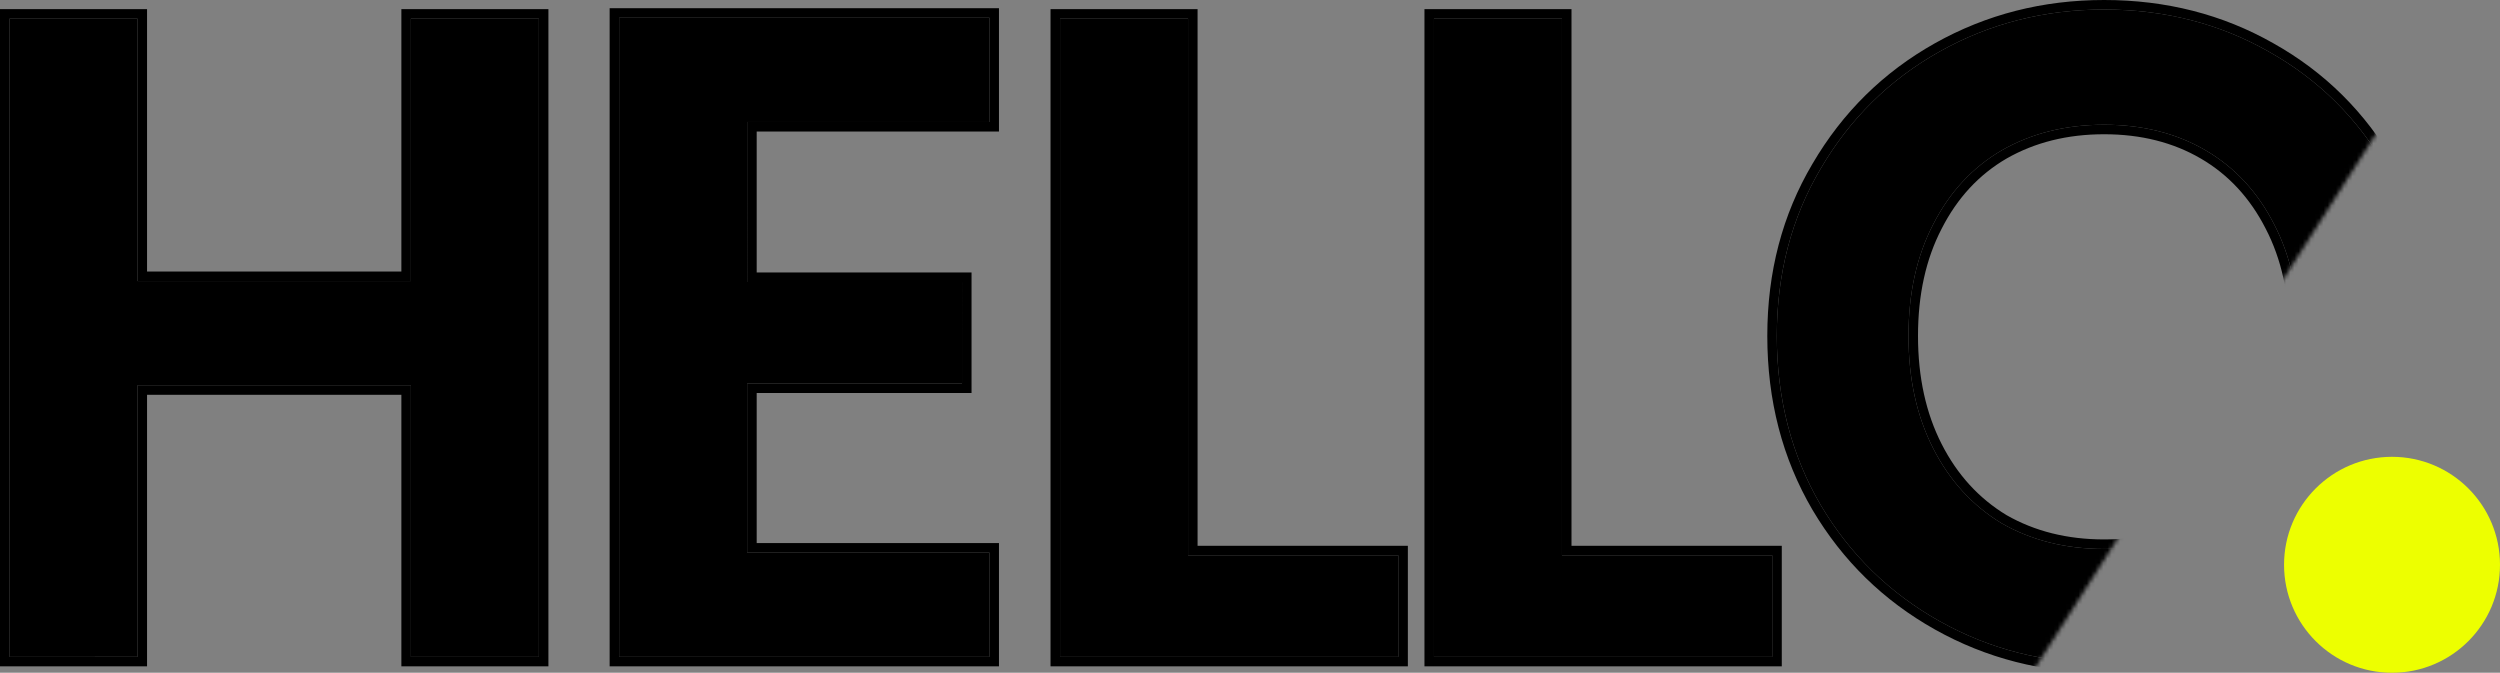
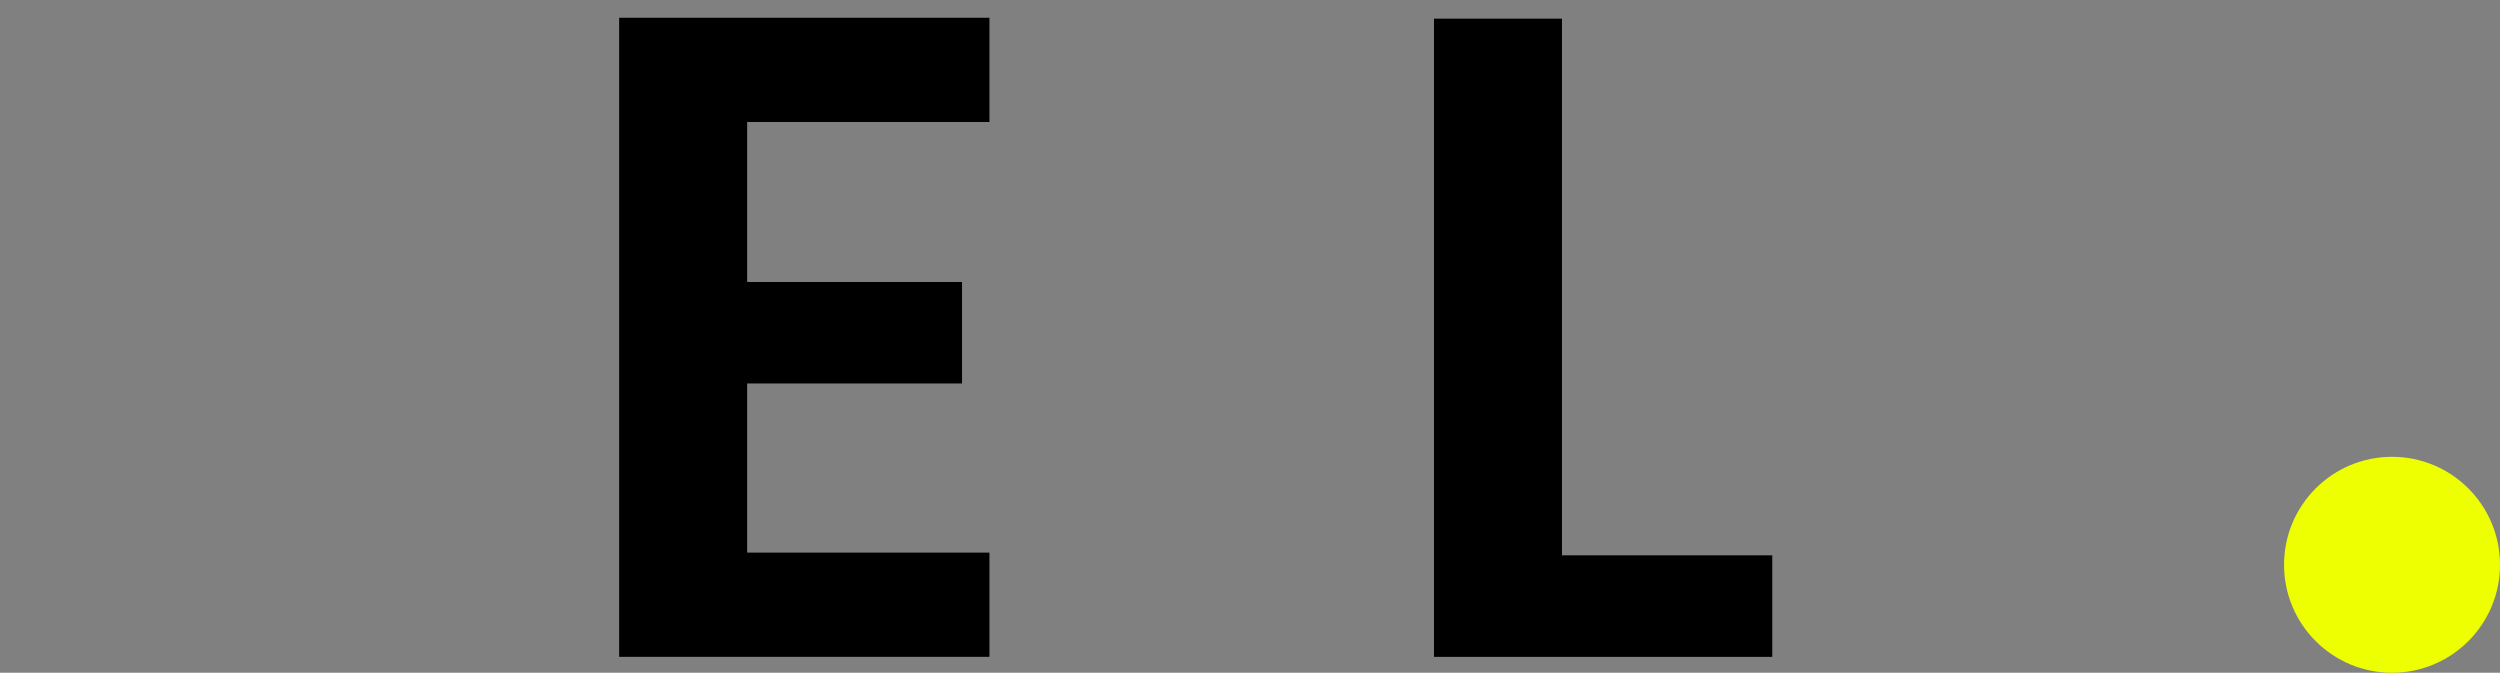
<svg xmlns="http://www.w3.org/2000/svg" xmlns:ns1="http://sodipodi.sourceforge.net/DTD/sodipodi-0.dtd" xmlns:ns2="http://www.inkscape.org/namespaces/inkscape" width="602" height="162" viewBox="0 0 602 162" fill="none" version="1.1" id="svg254" ns1:docname="hello.svg" ns2:version="1.2.2 (b0a8486541, 2022-12-01)">
  <rect x="0" y="0" width="602" height="162" fill="#808080" stroke="none" />
  <defs id="defs258" />
  <ns1:namedview id="namedview256" pagecolor="#ffffff" bordercolor="#666666" borderopacity="1.0" ns2:showpageshadow="2" ns2:pageopacity="0.0" ns2:pagecheckerboard="0" ns2:deskcolor="#d1d1d1" showgrid="false" ns2:zoom="2.1712" ns2:cx="289.24097" ns2:cy="90.27266" ns2:window-width="1920" ns2:window-height="1011" ns2:window-x="0" ns2:window-y="0" ns2:window-maximized="1" ns2:current-layer="svg254" />
  <mask id="mask0_168_10" maskUnits="userSpaceOnUse" x="0" y="0" width="610" height="203">
-     <path d="M 610,20 504,186 0,203 7,0 h 590 z" fill="#ffffff" id="path235" />
+     <path d="M 610,20 504,186 0,203 7,0 z" fill="#ffffff" id="path235" />
  </mask>
  <g mask="url(#mask0_168_10)" id="g250" transform="translate(-23,-11)">
-     <path d="M 152.765,15.495 V 169.166 H 121.943 V 103.779 H 56.115 v 65.387 H 25.293 V 15.495 H 56.115 V 78.68 H 121.943 V 15.495 Z" fill="#000000" id="path238" />
    <path d="m 202.917,40.373 v 38.528 h 51.737 v 24.437 h -51.737 v 40.73 h 58.342 v 25.098 H 172.094 V 15.275 h 89.165 v 25.098 z" fill="#000000" id="path240" />
-     <path d="m 309.083,144.728 h 50.636 v 24.438 H 278.261 V 15.495 h 30.822 z" fill="#000000" id="path242" />
    <path d="m 399.124,144.728 h 50.637 v 24.438 H 368.302 V 15.495 h 30.822 z" fill="#000000" id="path244" />
-     <path d="m 529.675,170.707 c -14.384,0 -27.593,-3.376 -39.629,-10.128 -12.035,-6.751 -21.575,-16.071 -28.62,-27.96 -7.045,-12.035 -10.568,-25.612 -10.568,-40.729 0,-14.971 3.523,-28.4 10.568,-40.289 7.045,-12.035 16.585,-21.429 28.62,-28.18 12.036,-6.752 25.245,-10.127 39.629,-10.127 14.53,0 27.74,3.376 39.628,10.127 12.036,6.752 21.503,16.145 28.401,28.18 7.045,11.889 10.568,25.318 10.568,40.289 0,15.117 -3.523,28.694 -10.568,40.729 -6.898,11.889 -16.365,21.209 -28.401,27.96 -12.035,6.752 -25.244,10.128 -39.628,10.128 z m 0,-27.52 c 9.246,0 17.392,-2.055 24.437,-6.165 7.046,-4.256 12.549,-10.274 16.512,-18.053 3.963,-7.778 5.945,-16.805 5.945,-27.079 0,-10.274 -1.982,-19.227 -5.945,-26.859 -3.963,-7.779 -9.466,-13.723 -16.512,-17.833 -7.045,-4.11 -15.191,-6.165 -24.437,-6.165 -9.247,0 -17.466,2.055 -24.658,6.165 -7.045,4.11 -12.549,10.054 -16.512,17.833 -3.963,7.632 -5.944,16.585 -5.944,26.859 0,10.274 1.981,19.301 5.944,27.079 3.963,7.779 9.467,13.797 16.512,18.053 7.192,4.11 15.411,6.165 24.658,6.165 z" fill="#000000" id="path246" />
-     <path fill-rule="evenodd" clip-rule="evenodd" d="M 155.058,13.202 V 171.459 H 119.65 V 106.072 H 58.409 v 65.387 H 23 V 13.202 H 58.409 V 76.387 H 119.65 V 13.202 Z M 121.943,78.68 H 56.115 V 15.495 H 25.293 V 169.166 h 30.822 v -65.388 h 65.828 v 65.388 h 30.822 V 15.495 H 121.943 Z M 256.947,76.607 V 105.631 H 205.21 v 36.143 h 58.342 v 29.685 H 169.801 V 12.981 h 93.751 V 42.666 H 205.21 v 33.941 z m -54.03,-36.234 h 58.342 V 15.275 H 172.094 V 169.166 h 89.165 v -25.098 h -58.342 v -40.73 h 51.737 V 78.901 H 202.917 Z M 362.013,142.435 v 29.024 H 275.967 V 13.202 h 35.409 V 142.435 Z m -52.93,2.293 V 15.495 H 278.261 V 169.166 h 81.458 v -24.438 z m 142.971,-2.293 v 29.024 H 366.009 V 13.202 h 35.409 V 142.435 Z m -52.93,2.293 V 15.495 H 368.302 V 169.166 h 81.459 v -24.438 z m 60.329,-10.94 -0.006,-0.01 c -7.268,-12.416 -10.882,-26.399 -10.882,-41.888 0,-15.345 3.615,-29.182 10.885,-41.453 7.248,-12.381 17.081,-22.064 29.474,-29.017 C 501.317,14.468 514.915,11 529.675,11 c 14.9,0 28.502,3.466 40.757,10.424 12.391,6.952 22.151,16.638 29.253,29.021 7.267,12.268 10.88,26.103 10.88,41.445 0,15.487 -3.613,29.468 -10.879,41.883 -7.105,12.244 -16.87,21.856 -29.261,28.806 -12.392,6.953 -25.991,10.421 -40.75,10.421 -14.76,0 -28.358,-3.468 -40.751,-10.421 -12.387,-6.949 -22.221,-16.556 -29.471,-28.791 z m 138.251,-1.169 1.983,1.151 c 0,10e-4 -10e-4,0.002 -10e-4,0.003 -0.001,0.002 -0.002,0.003 -0.003,0.005 z M 461.426,51.601 c -7.045,11.889 -10.568,25.318 -10.568,40.289 0,15.117 3.523,28.694 10.568,40.729 7.045,11.889 16.585,21.209 28.62,27.96 12.036,6.752 25.245,10.128 39.629,10.128 14.384,0 27.593,-3.376 39.628,-10.128 12.036,-6.751 21.503,-16.071 28.401,-27.96 7.045,-12.035 10.567,-25.612 10.567,-40.729 0,-14.971 -3.522,-28.4 -10.567,-40.289 -6.898,-12.035 -16.365,-21.429 -28.401,-28.18 -11.888,-6.752 -25.098,-10.127 -39.628,-10.127 -14.384,0 -27.593,3.376 -39.629,10.127 -12.035,6.752 -21.575,16.145 -28.62,28.18 z m 109.198,13.43 c 3.963,7.632 5.945,16.585 5.945,26.859 0,10.274 -1.982,19.3 -5.945,27.079 -3.963,7.779 -9.466,13.797 -16.512,18.053 -7.045,4.11 -15.19,6.165 -24.437,6.165 -9.247,0 -17.466,-2.055 -24.658,-6.165 -7.045,-4.256 -12.549,-10.274 -16.512,-18.053 -3.963,-7.779 -5.944,-16.805 -5.944,-27.079 0,-10.274 1.981,-19.227 5.944,-26.859 3.963,-7.779 9.467,-13.723 16.512,-17.833 7.192,-4.11 15.411,-6.164 24.658,-6.164 9.247,0 17.392,2.055 24.437,6.164 7.046,4.11 12.549,10.054 16.512,17.833 z m -64.46,-15.847 c 6.805,-3.886 14.62,-5.857 23.511,-5.857 8.896,0 16.632,1.973 23.282,5.852 6.638,3.872 11.846,9.477 15.624,16.893 l 0.008,0.016 c 3.763,7.248 5.686,15.825 5.686,25.802 0,9.976 -1.922,18.634 -5.694,26.038 -3.778,7.417 -8.99,13.101 -15.639,17.122 -6.646,3.873 -14.378,5.844 -23.267,5.844 -8.885,0 -16.695,-1.969 -23.496,-5.849 -6.645,-4.021 -11.854,-9.704 -15.63,-17.117 -3.772,-7.404 -5.695,-16.062 -5.695,-26.038 0,-9.977 1.923,-18.555 5.687,-25.802 l 0.008,-0.016 c 3.776,-7.413 8.981,-13.016 15.615,-16.888 z" fill="#000000" id="path248" />
  </g>
  <circle cx="576" cy="136" r="26" fill="#edff00" id="circle252" />
</svg>